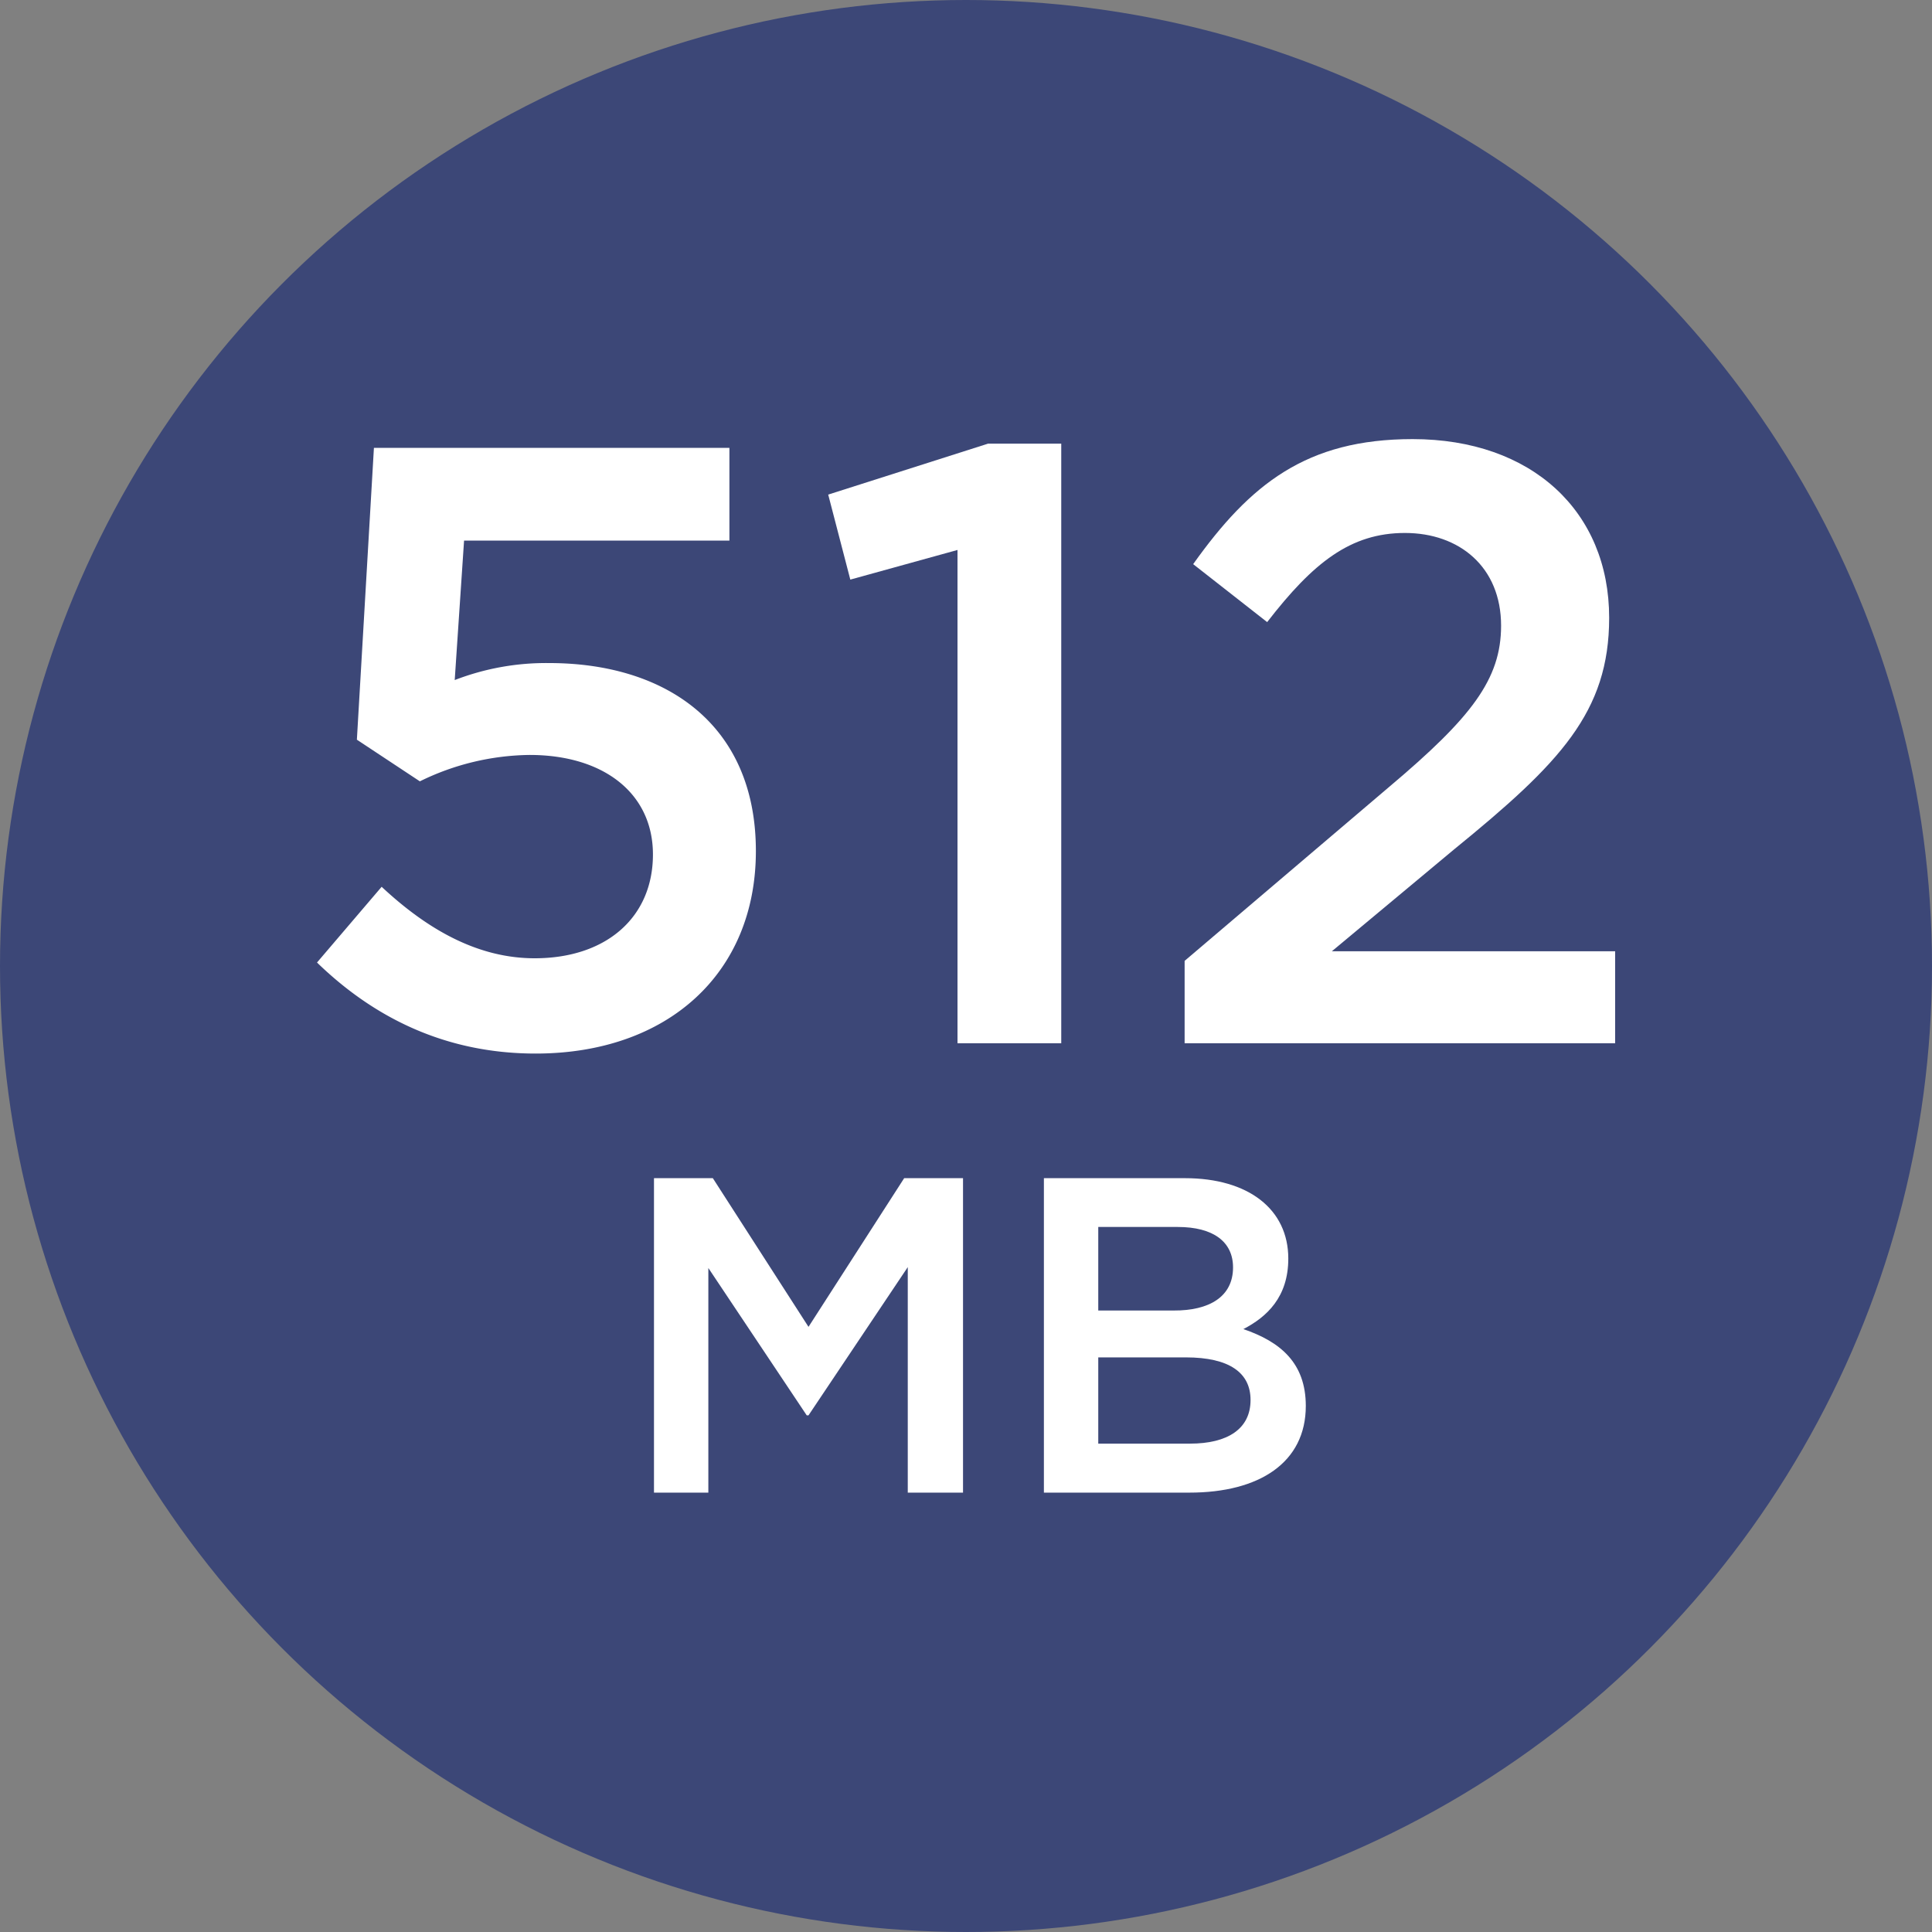
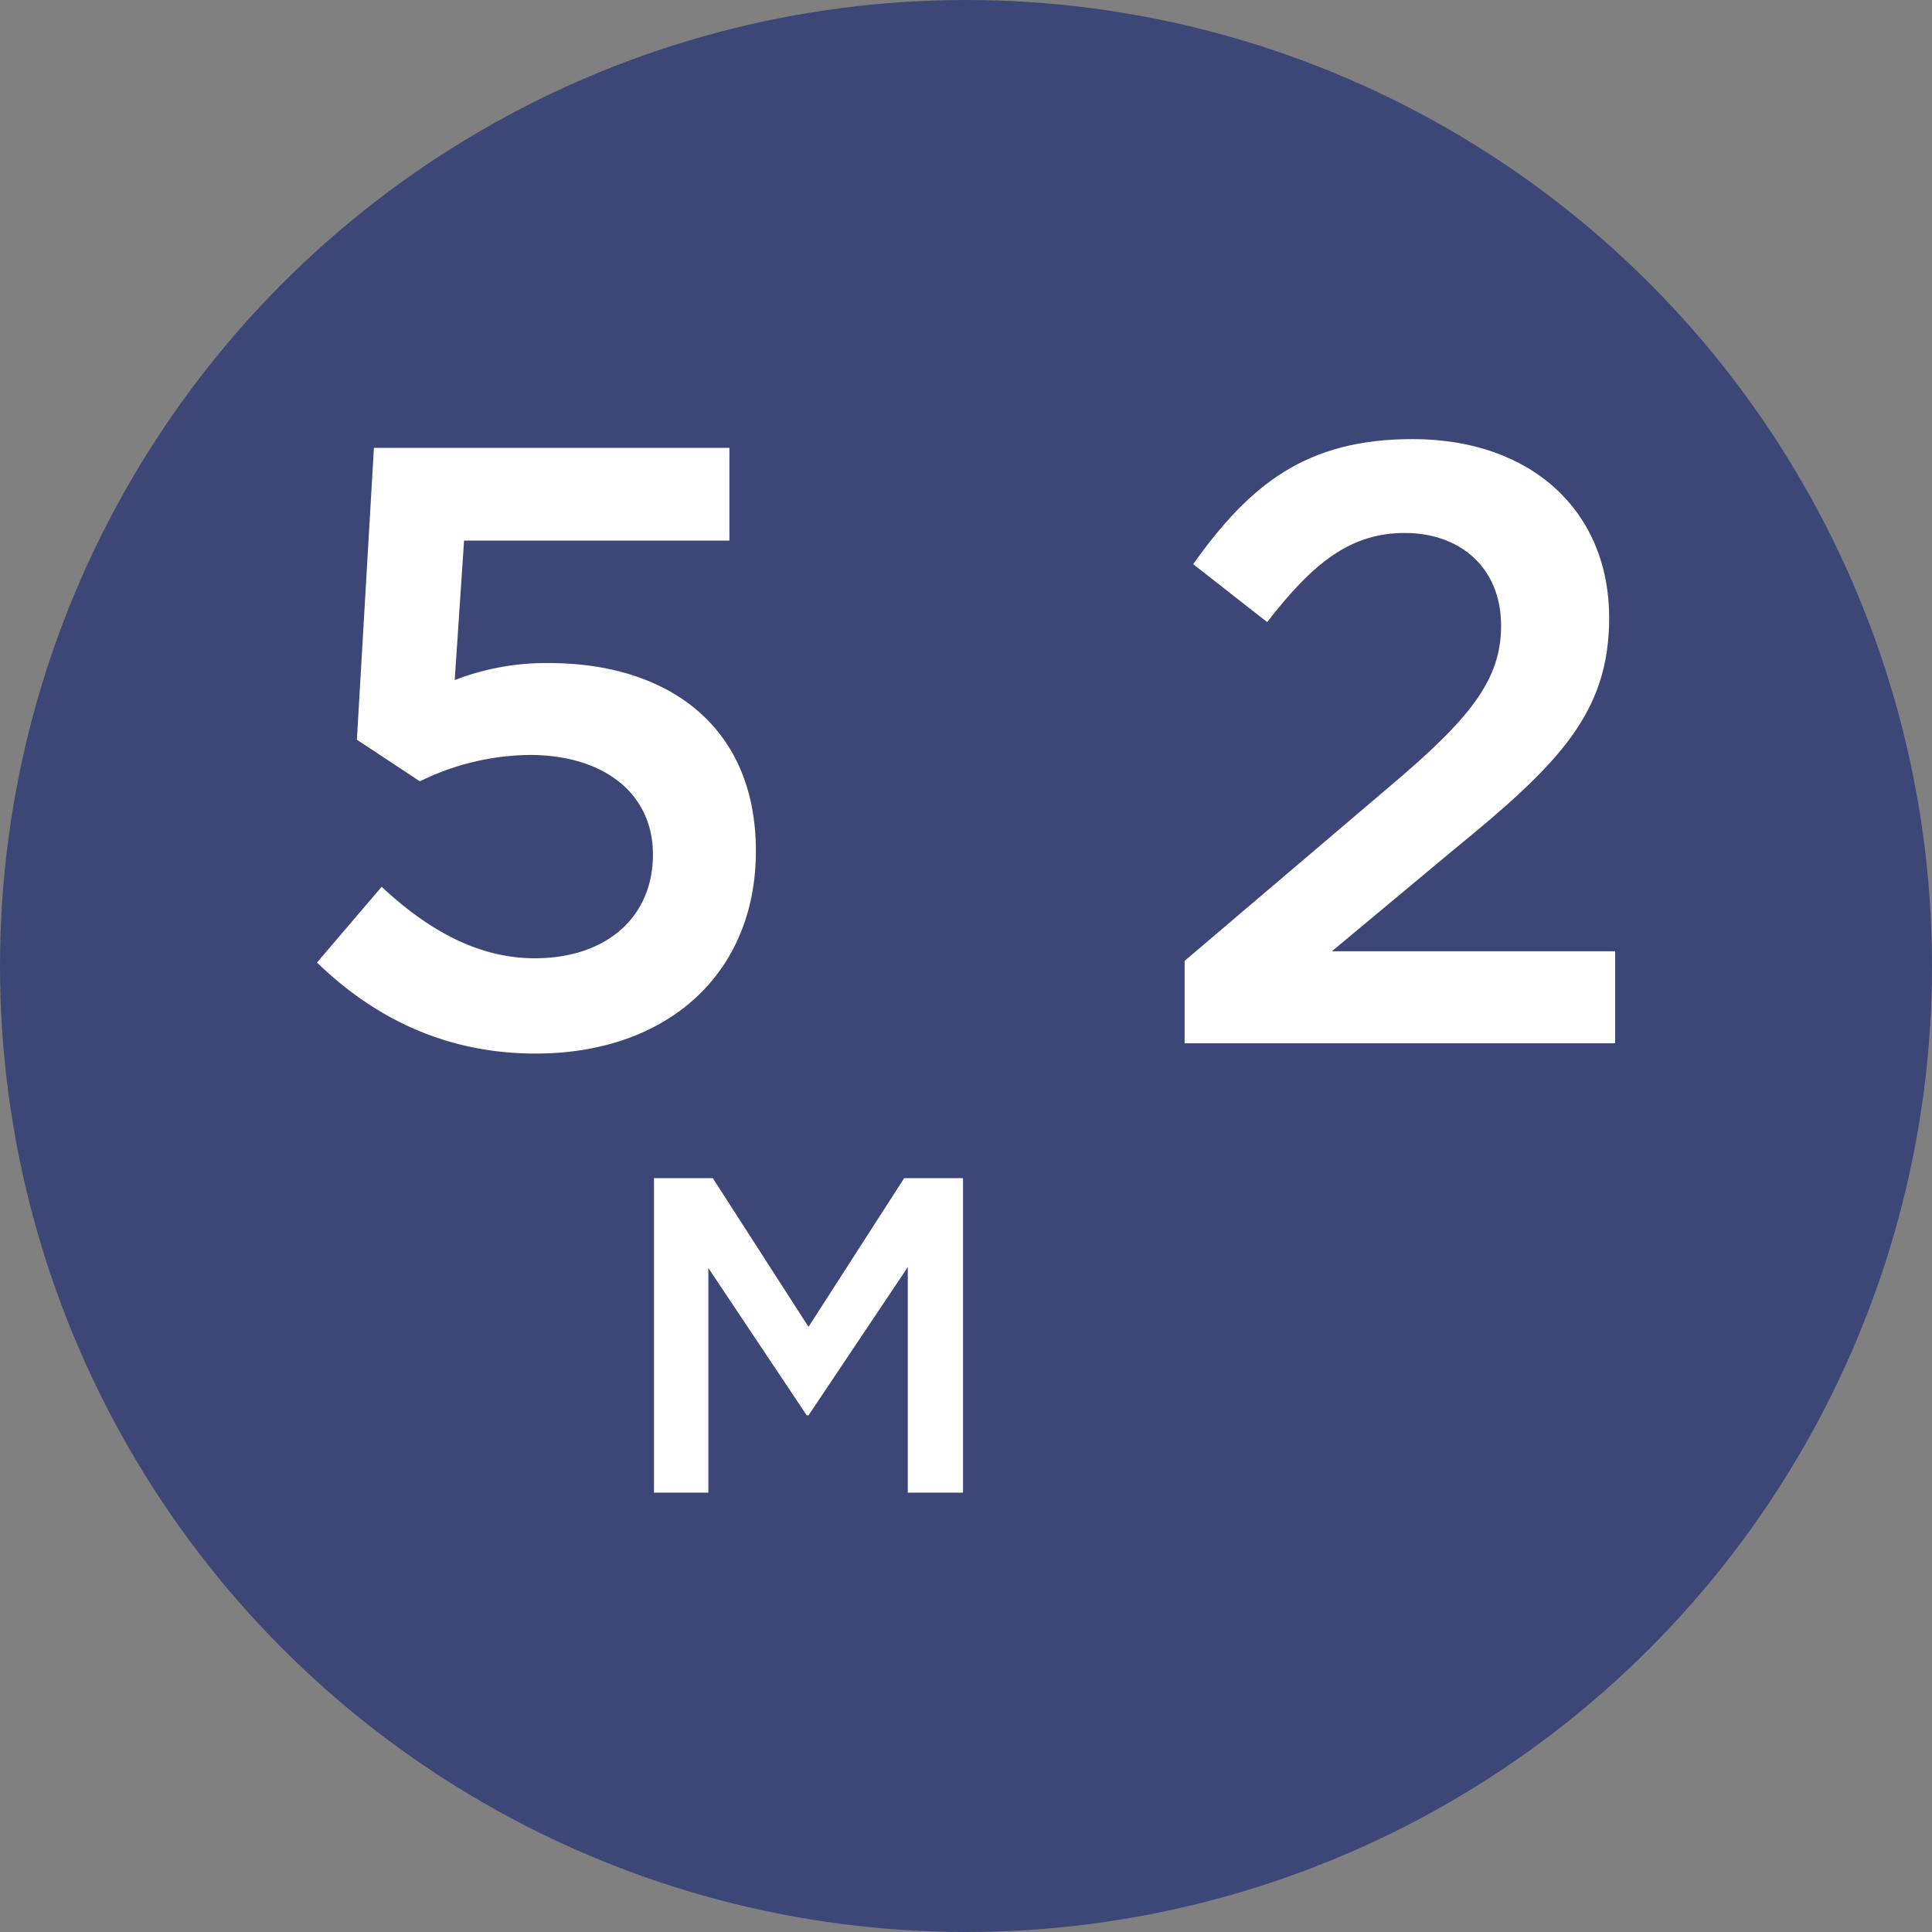
<svg xmlns="http://www.w3.org/2000/svg" viewBox="0 0 500 500">
  <rect x="0" y="0" width="500" height="500" fill="#808080" stroke="none" />
  <defs>
    <style>.cls-1{fill:#3c4777;}.cls-2{fill:#fff;}</style>
  </defs>
  <title>MegaVoice-Audio-Bible-Icon-Audio-Player-512MB</title>
  <g id="bg">
    <circle class="cls-1" cx="250" cy="250" r="250" />
  </g>
  <g id="_512mb" data-name="512mb">
    <path class="cls-2" d="M96.77,115.91h92v24H120.1L117.68,176a65.52,65.52,0,0,1,24.44-4.4c30.16,0,53.5,15.85,53.5,48.66,0,31.7-22.9,52.4-57,52.4-23.56,0-42.05-9.47-56.58-23.56l16.73-19.6C111.08,241,124.07,248,138.38,248c18.49,0,30.6-10.57,30.6-26.86,0-15.85-12.77-25.76-31.92-25.76a65.87,65.87,0,0,0-28.4,6.83L92.36,191.43Z" />
-     <path class="cls-2" d="M255.72,114.81h18.93V270H247.8V142.33L220.06,150l-5.72-22Z" />
    <path class="cls-2" d="M327.94,161l-19.15-15c14.75-20.7,29.28-32.36,56.8-32.36,30.82,0,50.86,18.71,50.86,46.24,0,24.44-12.77,37.65-40.07,59.89l-31.7,26.42H418V270H306.58V248.67l53.06-45.13c21.14-17.83,28.84-27.74,28.84-41.61,0-15.19-10.79-24-24.88-24S339.83,145.63,327.94,161Z" />
    <path class="cls-2" d="M209.24,366.29h-.46l-25.46-38.13v58.13H169.25V304.91h15.23l24.76,38.48L234,304.91h15.23v81.38h-14.3V327.93Z" />
-     <path class="cls-2" d="M333.41,325.72c0,10-5.58,15.11-11.63,18.25,9.53,3.25,16.16,8.72,16.16,19.88,0,14.65-12,22.44-30.11,22.44H270.16V304.91h36.5C323.06,304.91,333.41,312.93,333.41,325.72ZM319.11,328c0-6.63-5.12-10.46-14.3-10.46H284.23v21.62h19.53C312.94,339.21,319.11,335.6,319.11,328Zm4.53,34.29c0-7-5.46-11-16.74-11H284.23v22.32h23.72C317.71,373.62,323.64,369.78,323.64,362.34Z" />
  </g>
</svg>